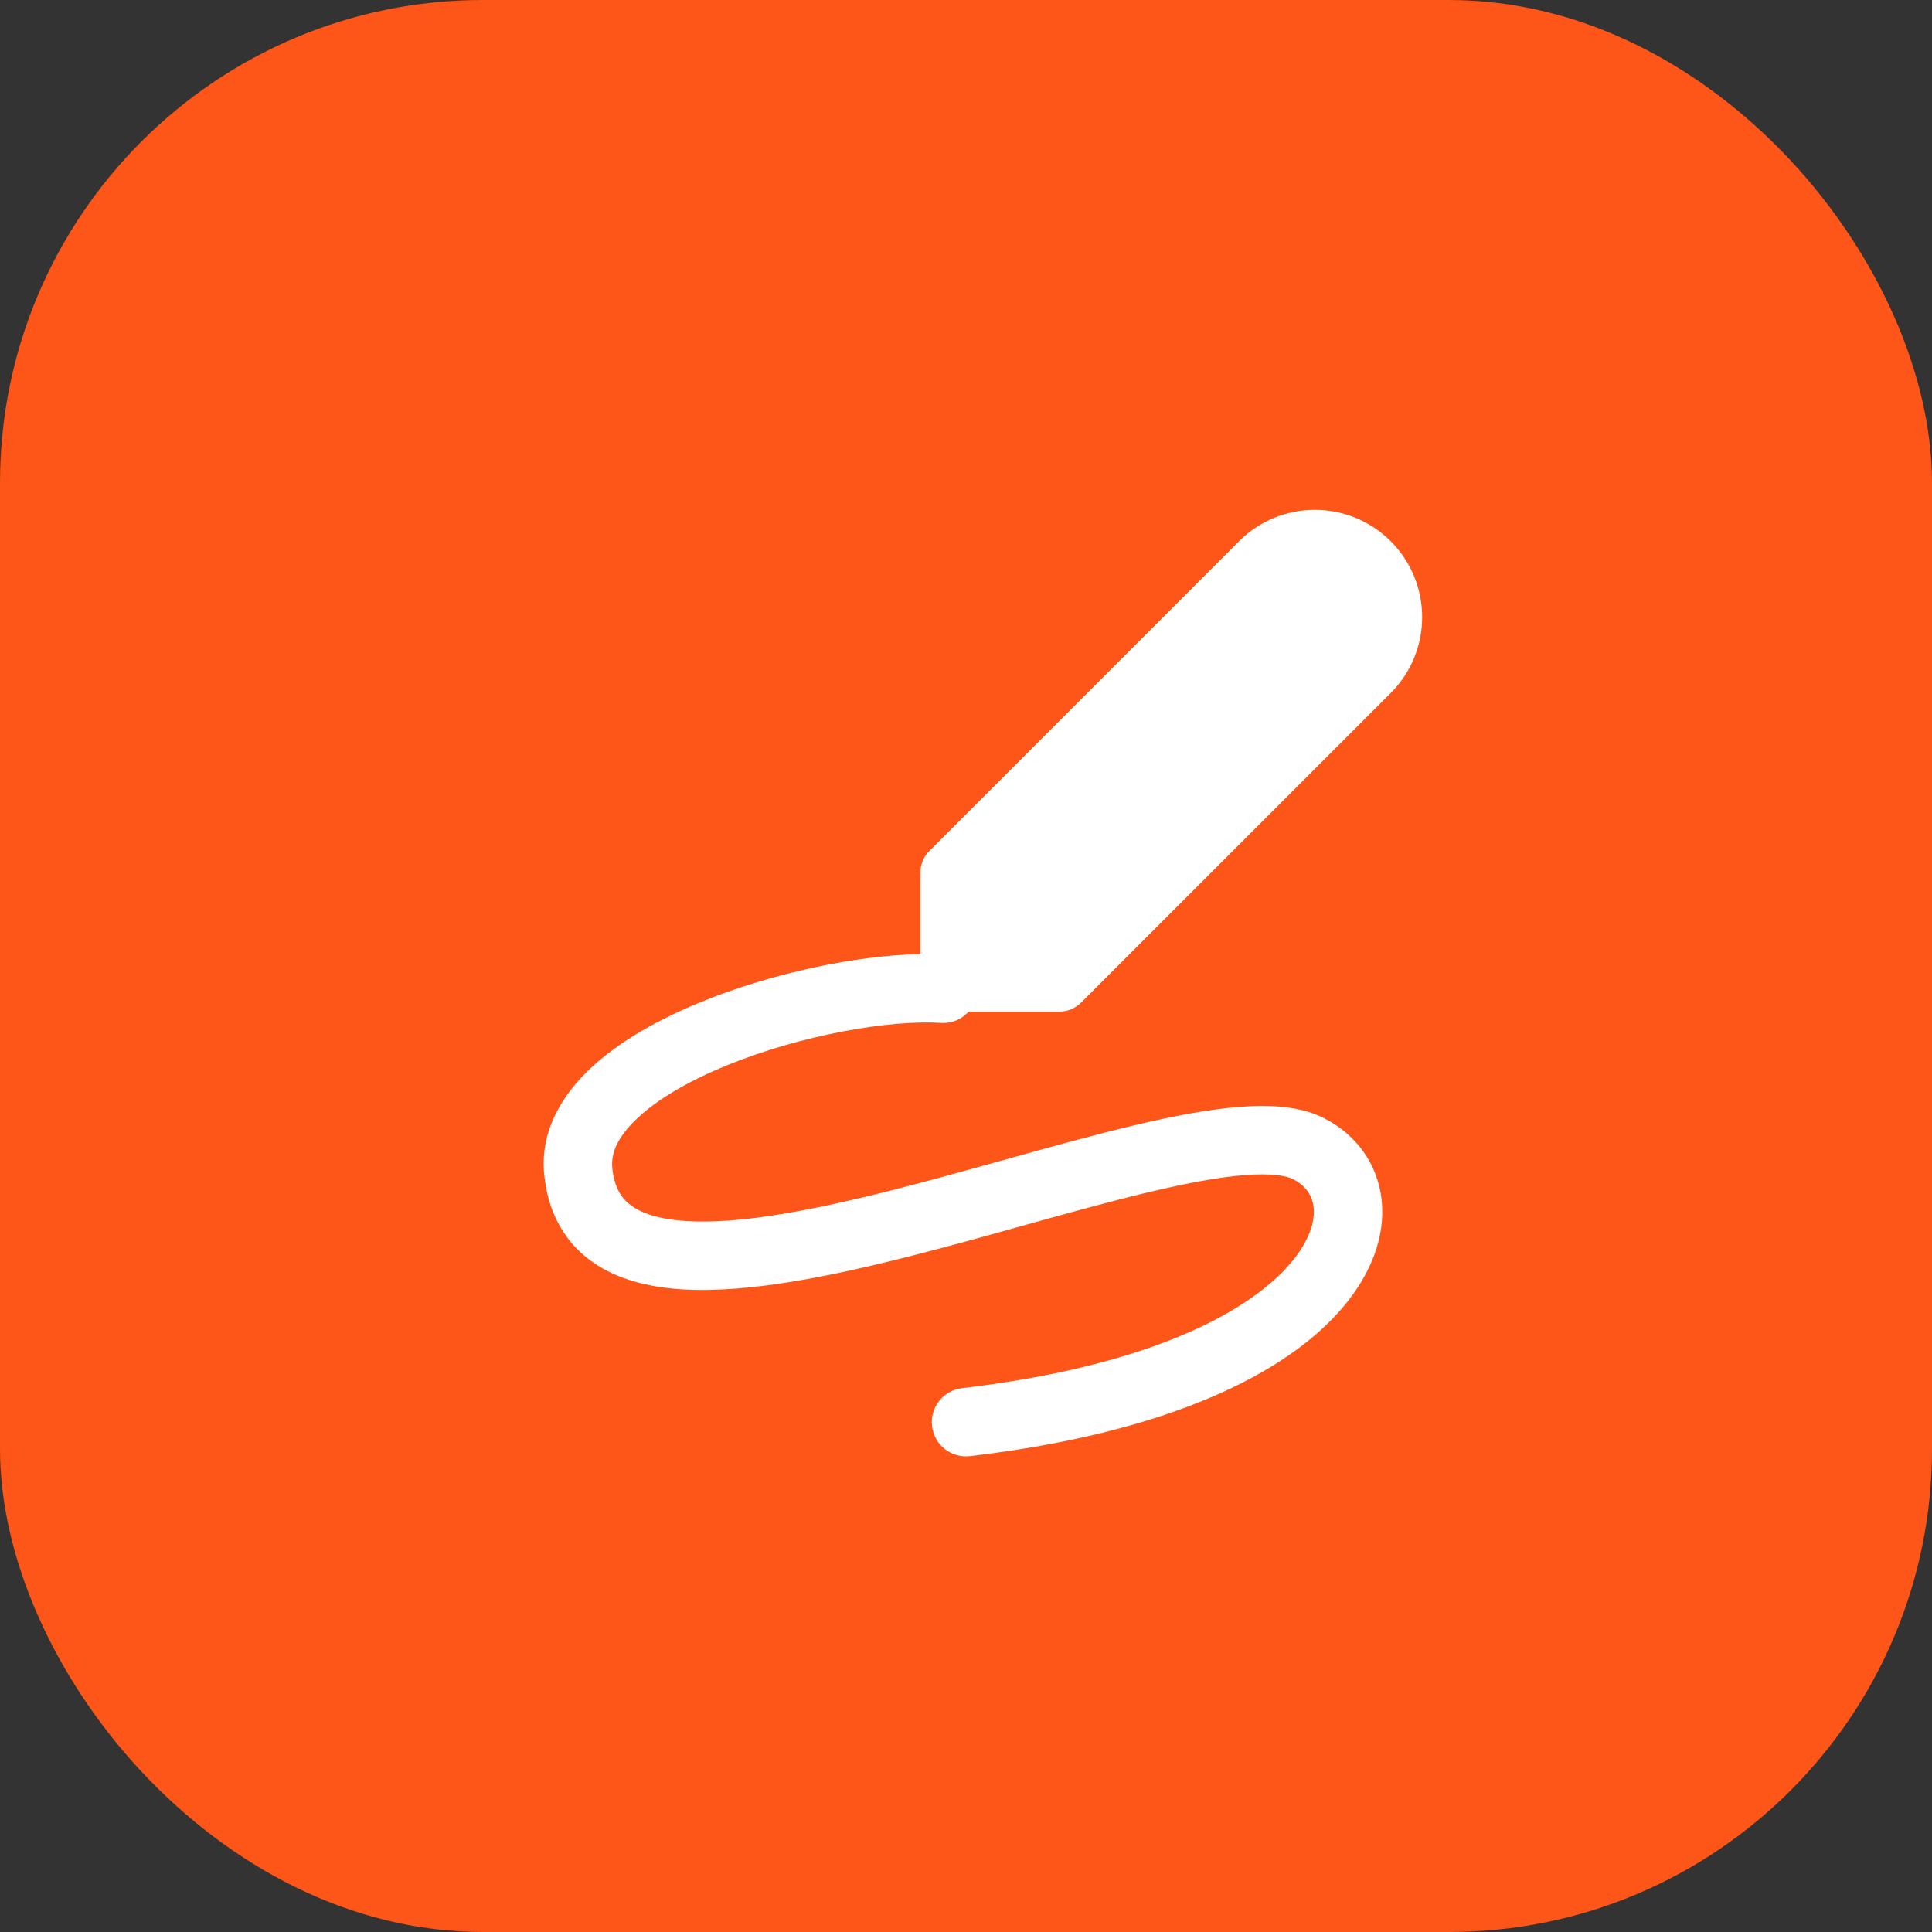
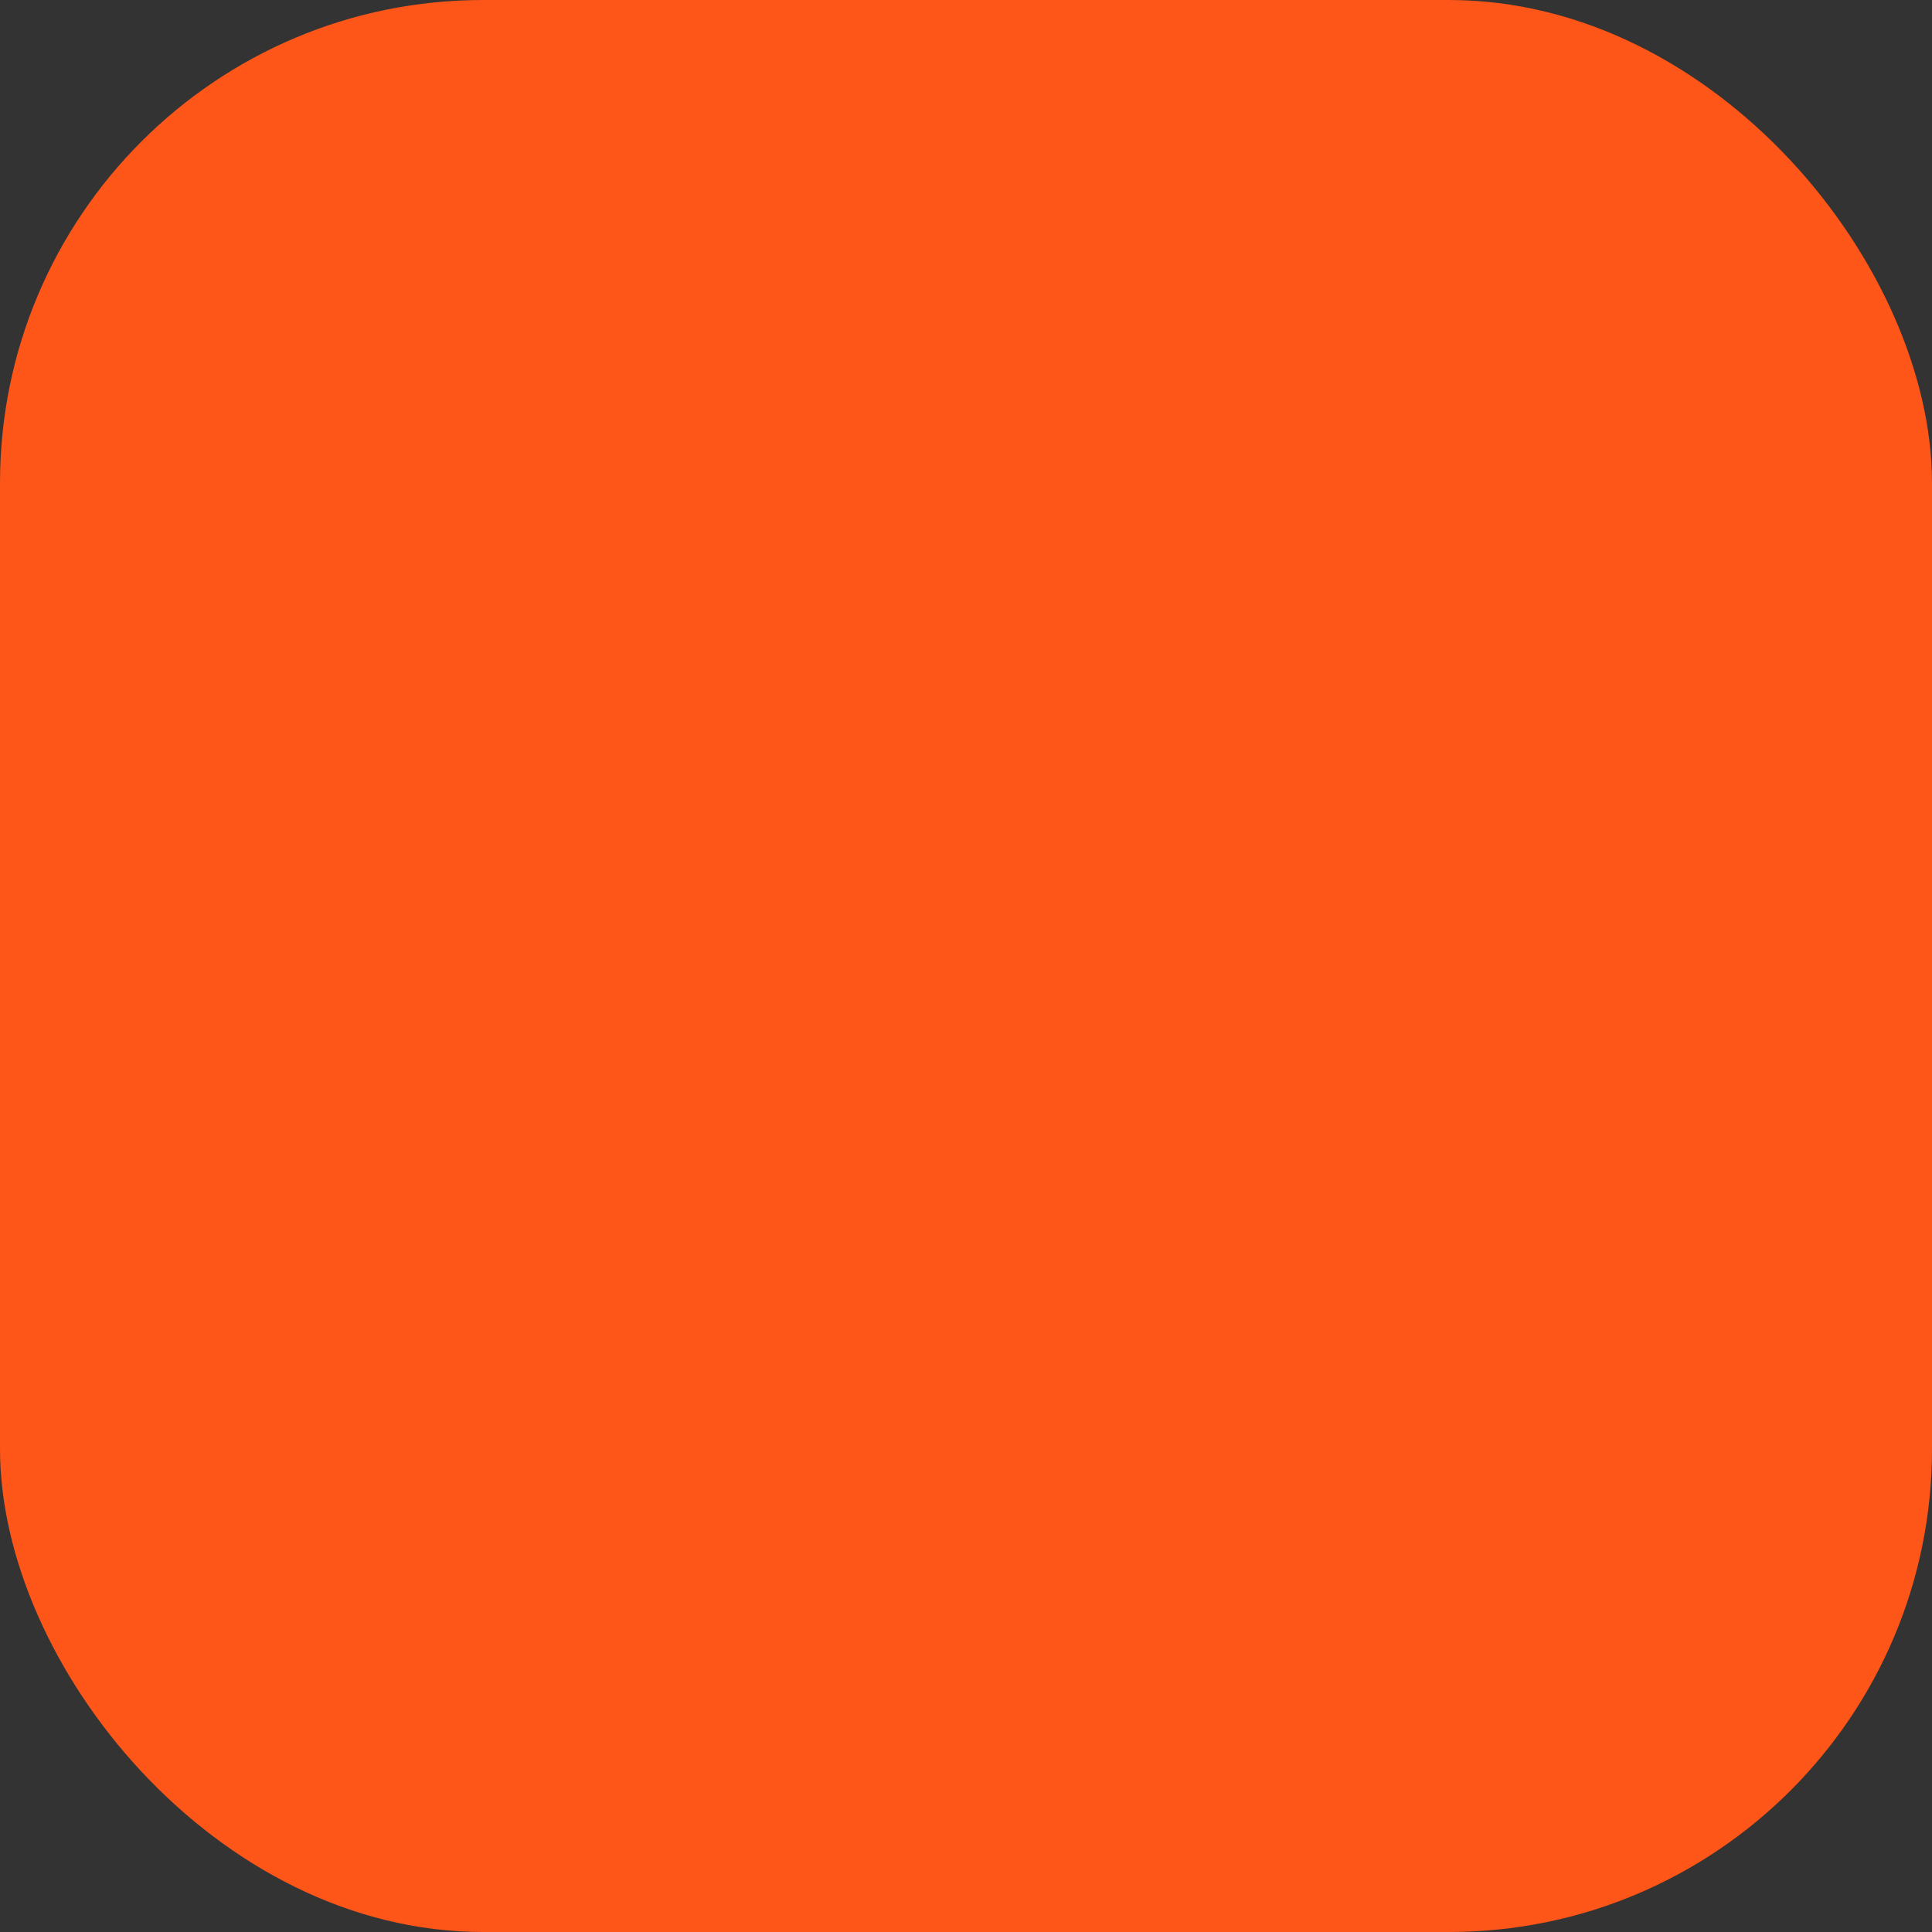
<svg xmlns="http://www.w3.org/2000/svg" width="40" height="40" viewBox="0 0 40 40" fill="none">
  <rect x="0" y="0" width="40" height="40" fill="#333333" stroke="none" />
  <rect width="40" height="40" rx="10" fill="#FE5518" />
-   <path d="M25.652 11.206L19.24 17.619C19.122 17.737 19.056 17.897 19.056 18.063V19.754C17.758 19.776 15.994 20.139 14.506 20.748C13.653 21.097 12.836 21.549 12.236 22.109C11.636 22.67 11.177 23.418 11.267 24.32C11.344 25.086 11.672 25.695 12.234 26.105C12.768 26.494 13.441 26.652 14.127 26.695C15.49 26.779 17.222 26.423 18.917 25.989C19.696 25.79 20.456 25.578 21.193 25.372C22.127 25.112 23.022 24.862 23.867 24.663C24.605 24.49 25.248 24.37 25.771 24.329C26.319 24.286 26.625 24.341 26.767 24.411C27.036 24.546 27.172 24.756 27.198 25.001C27.225 25.262 27.133 25.667 26.721 26.152C25.887 27.134 23.857 28.277 19.917 28.741C19.529 28.787 19.251 29.139 19.297 29.527C19.342 29.916 19.694 30.194 20.083 30.148C24.171 29.667 26.628 28.45 27.8 27.07C28.391 26.374 28.683 25.599 28.607 24.856C28.529 24.099 28.075 23.482 27.4 23.144C26.899 22.894 26.267 22.869 25.661 22.917C25.03 22.966 24.305 23.105 23.543 23.284C22.696 23.483 21.73 23.752 20.754 24.024C20.014 24.23 19.269 24.437 18.566 24.617C16.863 25.052 15.329 25.35 14.215 25.281C13.663 25.247 13.296 25.126 13.069 24.96C12.871 24.816 12.718 24.594 12.677 24.18C12.647 23.884 12.778 23.541 13.203 23.145C13.628 22.747 14.272 22.375 15.043 22.059C16.593 21.425 18.433 21.109 19.481 21.179C19.707 21.194 19.915 21.101 20.056 20.944H21.937C22.103 20.944 22.263 20.878 22.381 20.76L28.794 14.348C29.661 13.48 29.661 12.074 28.794 11.206C27.926 10.339 26.52 10.339 25.652 11.206Z" fill="white" />
</svg>